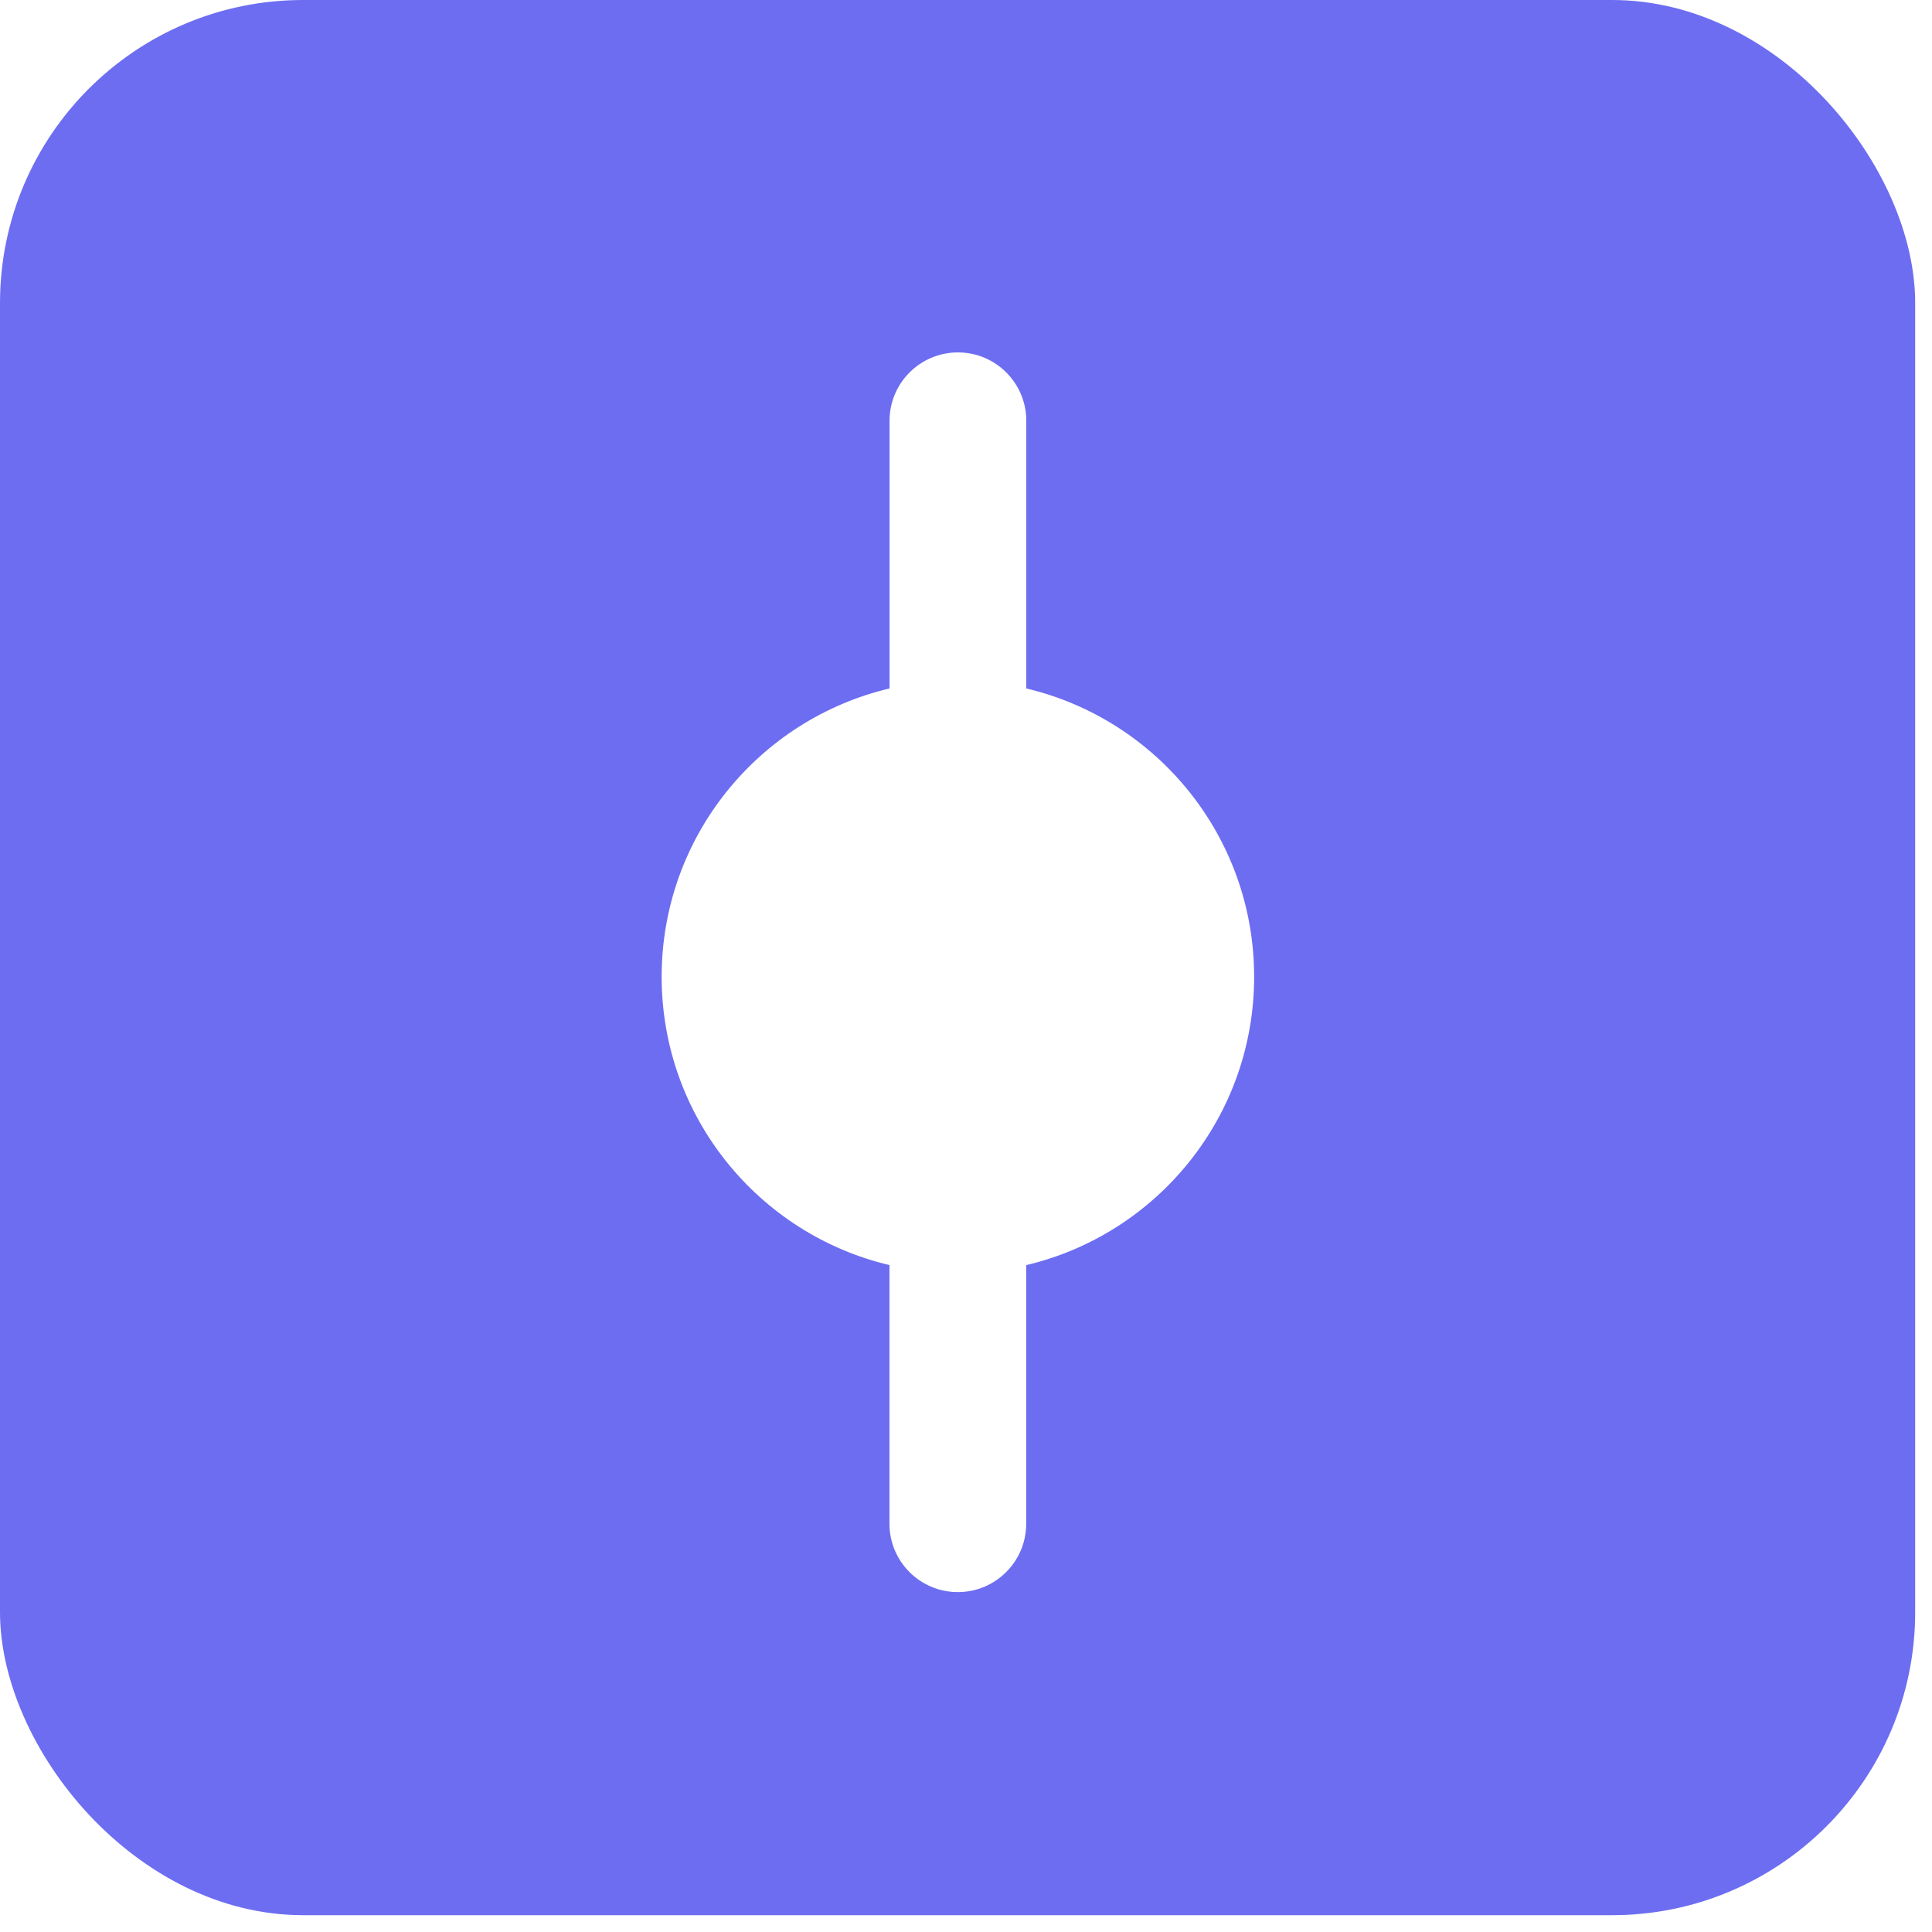
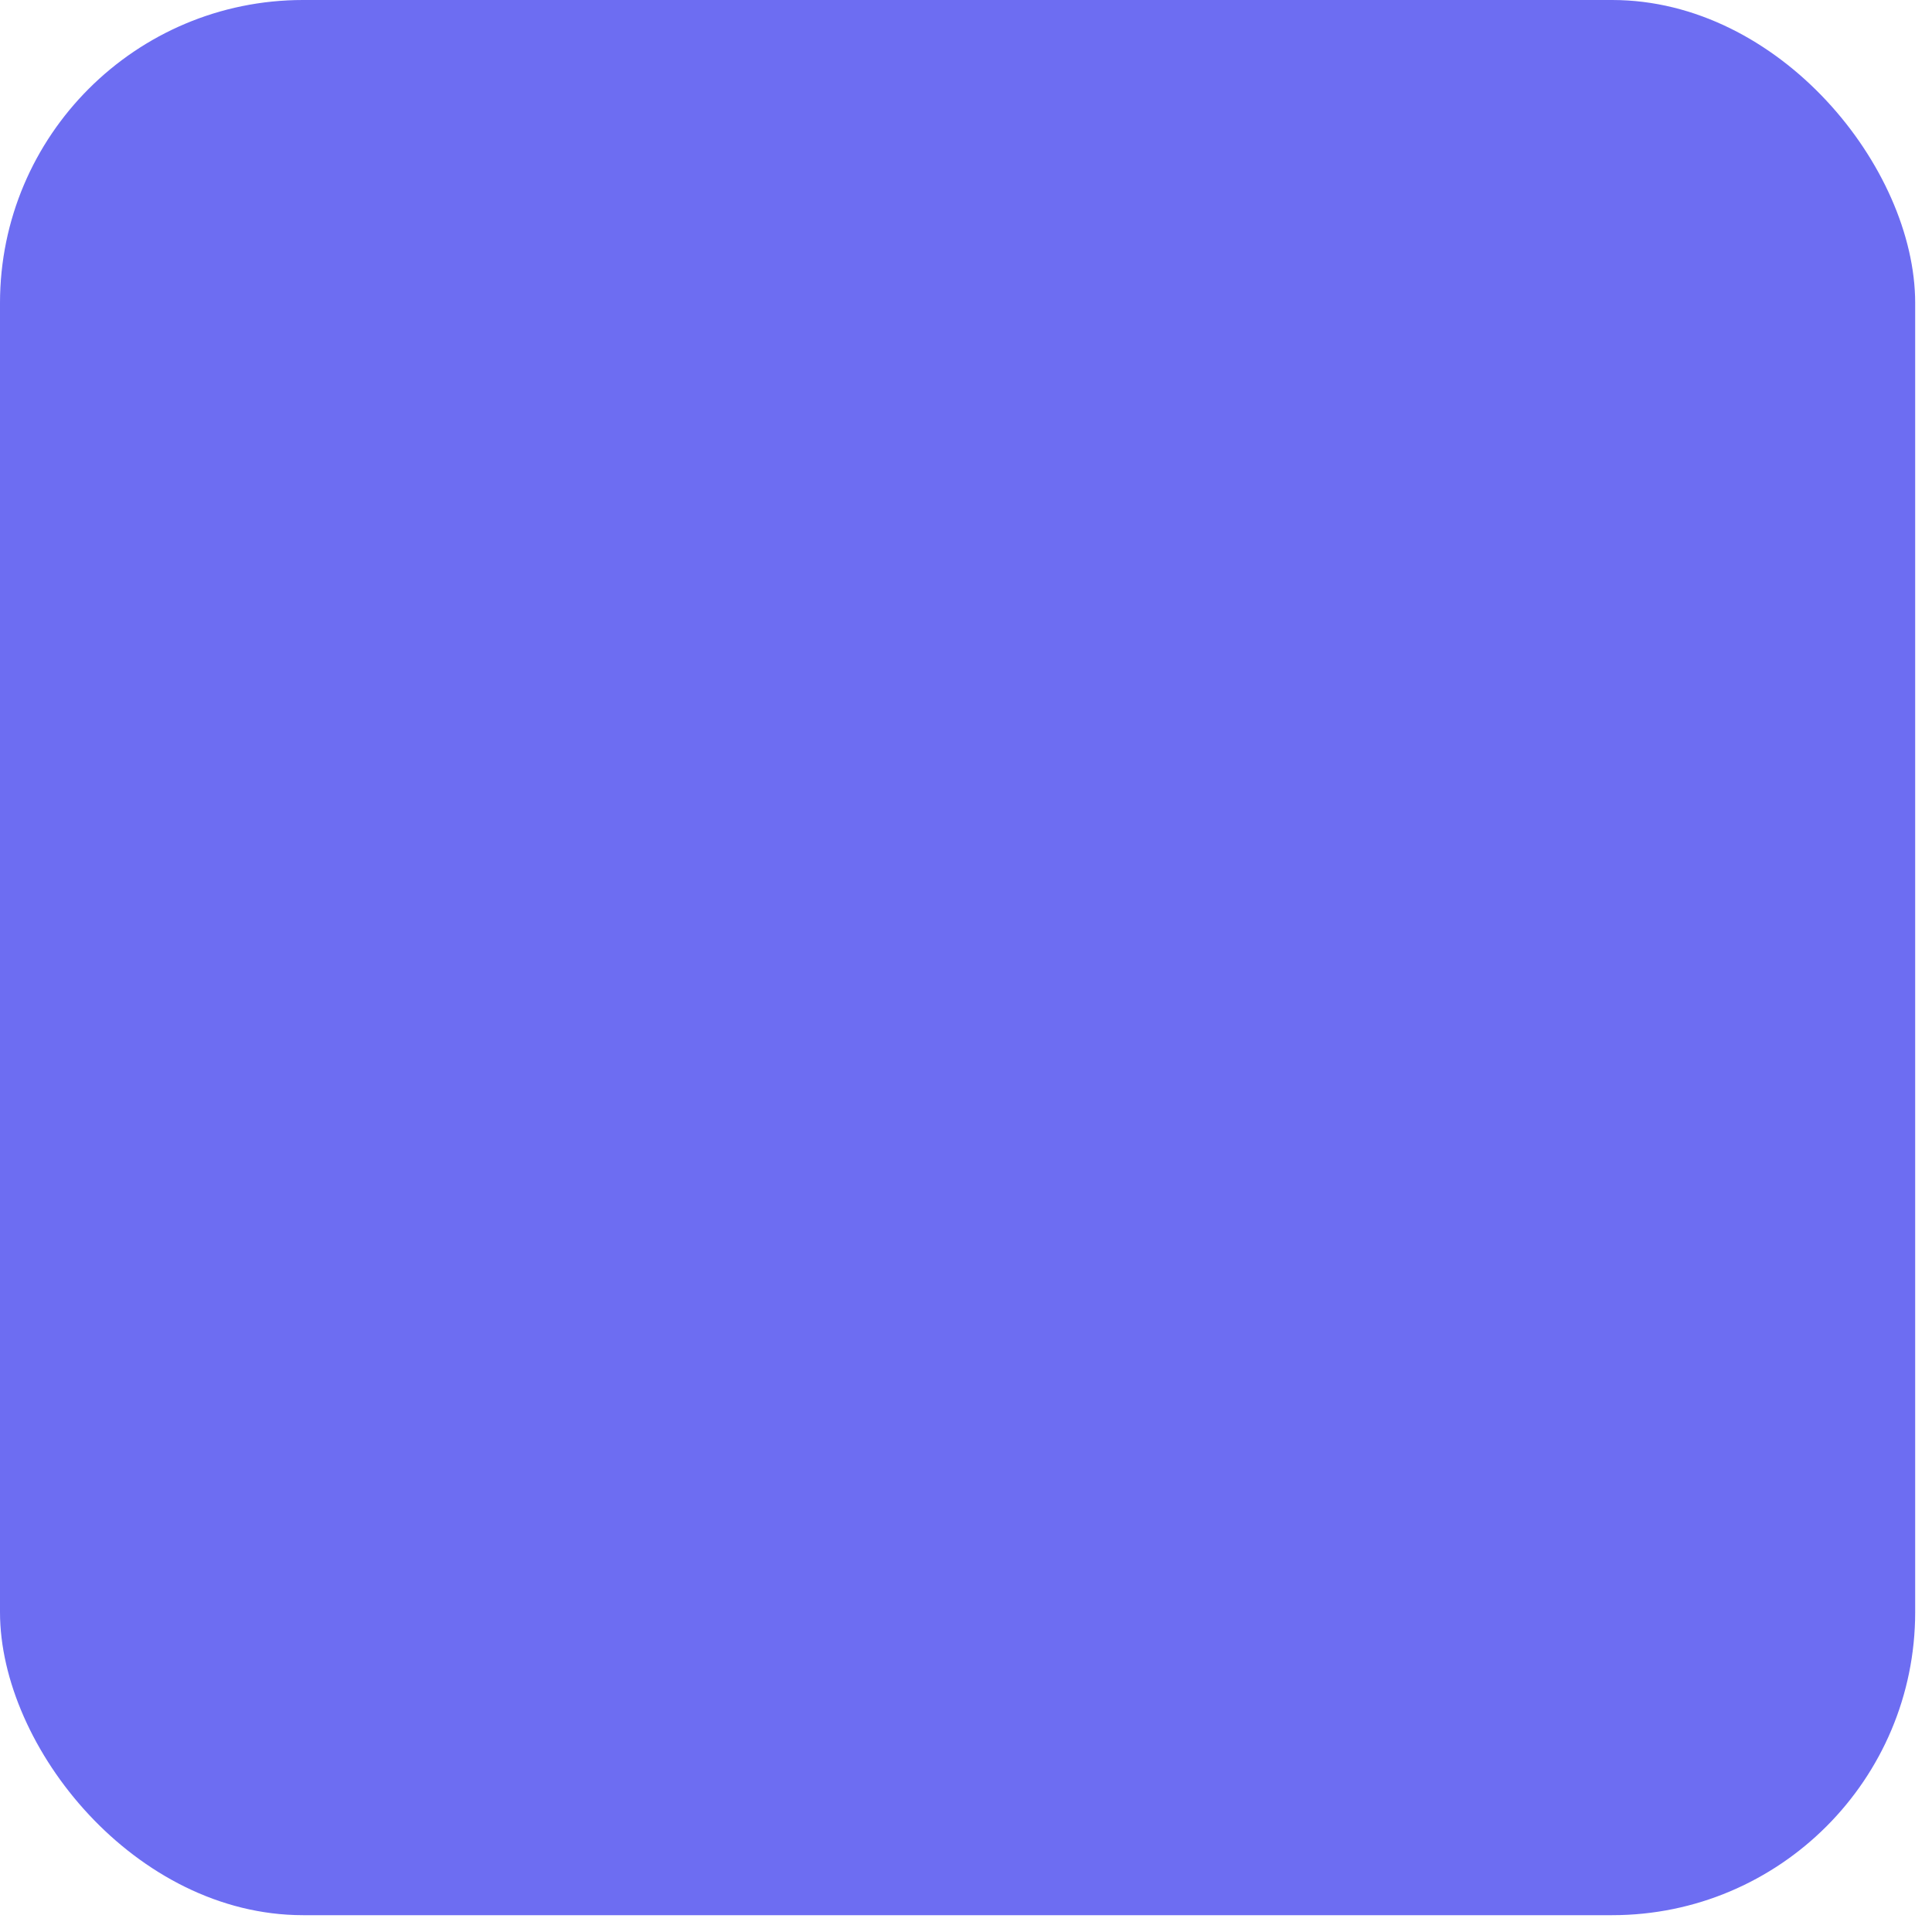
<svg xmlns="http://www.w3.org/2000/svg" width="102" height="102" viewBox="0 0 102 102" fill="none">
  <rect width="101.112" height="101.112" rx="16" fill="#6D6DF2" />
  <g filter="url(#filter0_d_55_798)">
-     <path fill-rule="evenodd" clip-rule="evenodd" d="M46.964 21.064C46.964 19.071 48.58 17.455 50.574 17.455C52.567 17.455 54.183 19.071 54.183 21.064V35.197C61.08 36.827 66.212 43.023 66.212 50.418C66.212 57.815 61.077 64.013 54.178 65.641L54.178 79.295C54.178 81.288 52.562 82.904 50.568 82.904C48.575 82.904 46.959 81.288 46.959 79.295L46.959 65.639C40.063 64.008 34.932 57.813 34.932 50.418C34.932 43.022 40.066 36.825 46.964 35.196V21.064Z" fill="white" />
-   </g>
+     </g>
  <defs>
    <filter id="filter0_d_55_798" x="30.328" y="14.002" width="40.489" height="74.658" filterUnits="userSpaceOnUse" color-interpolation-filters="sRGB">
      <feFlood flood-opacity="0" result="BackgroundImageFix" />
      <feColorMatrix in="SourceAlpha" type="matrix" values="0 0 0 0 0 0 0 0 0 0 0 0 0 0 0 0 0 0 127 0" result="hardAlpha" />
      <feOffset dy="1.151" />
      <feGaussianBlur stdDeviation="2.302" />
      <feComposite in2="hardAlpha" operator="out" />
      <feColorMatrix type="matrix" values="0 0 0 0 0 0 0 0 0 0 0 0 0 0 0 0 0 0 0.2 0" />
      <feBlend mode="normal" in2="BackgroundImageFix" result="effect1_dropShadow_55_798" />
      <feBlend mode="normal" in="SourceGraphic" in2="effect1_dropShadow_55_798" result="shape" />
    </filter>
  </defs>
</svg>